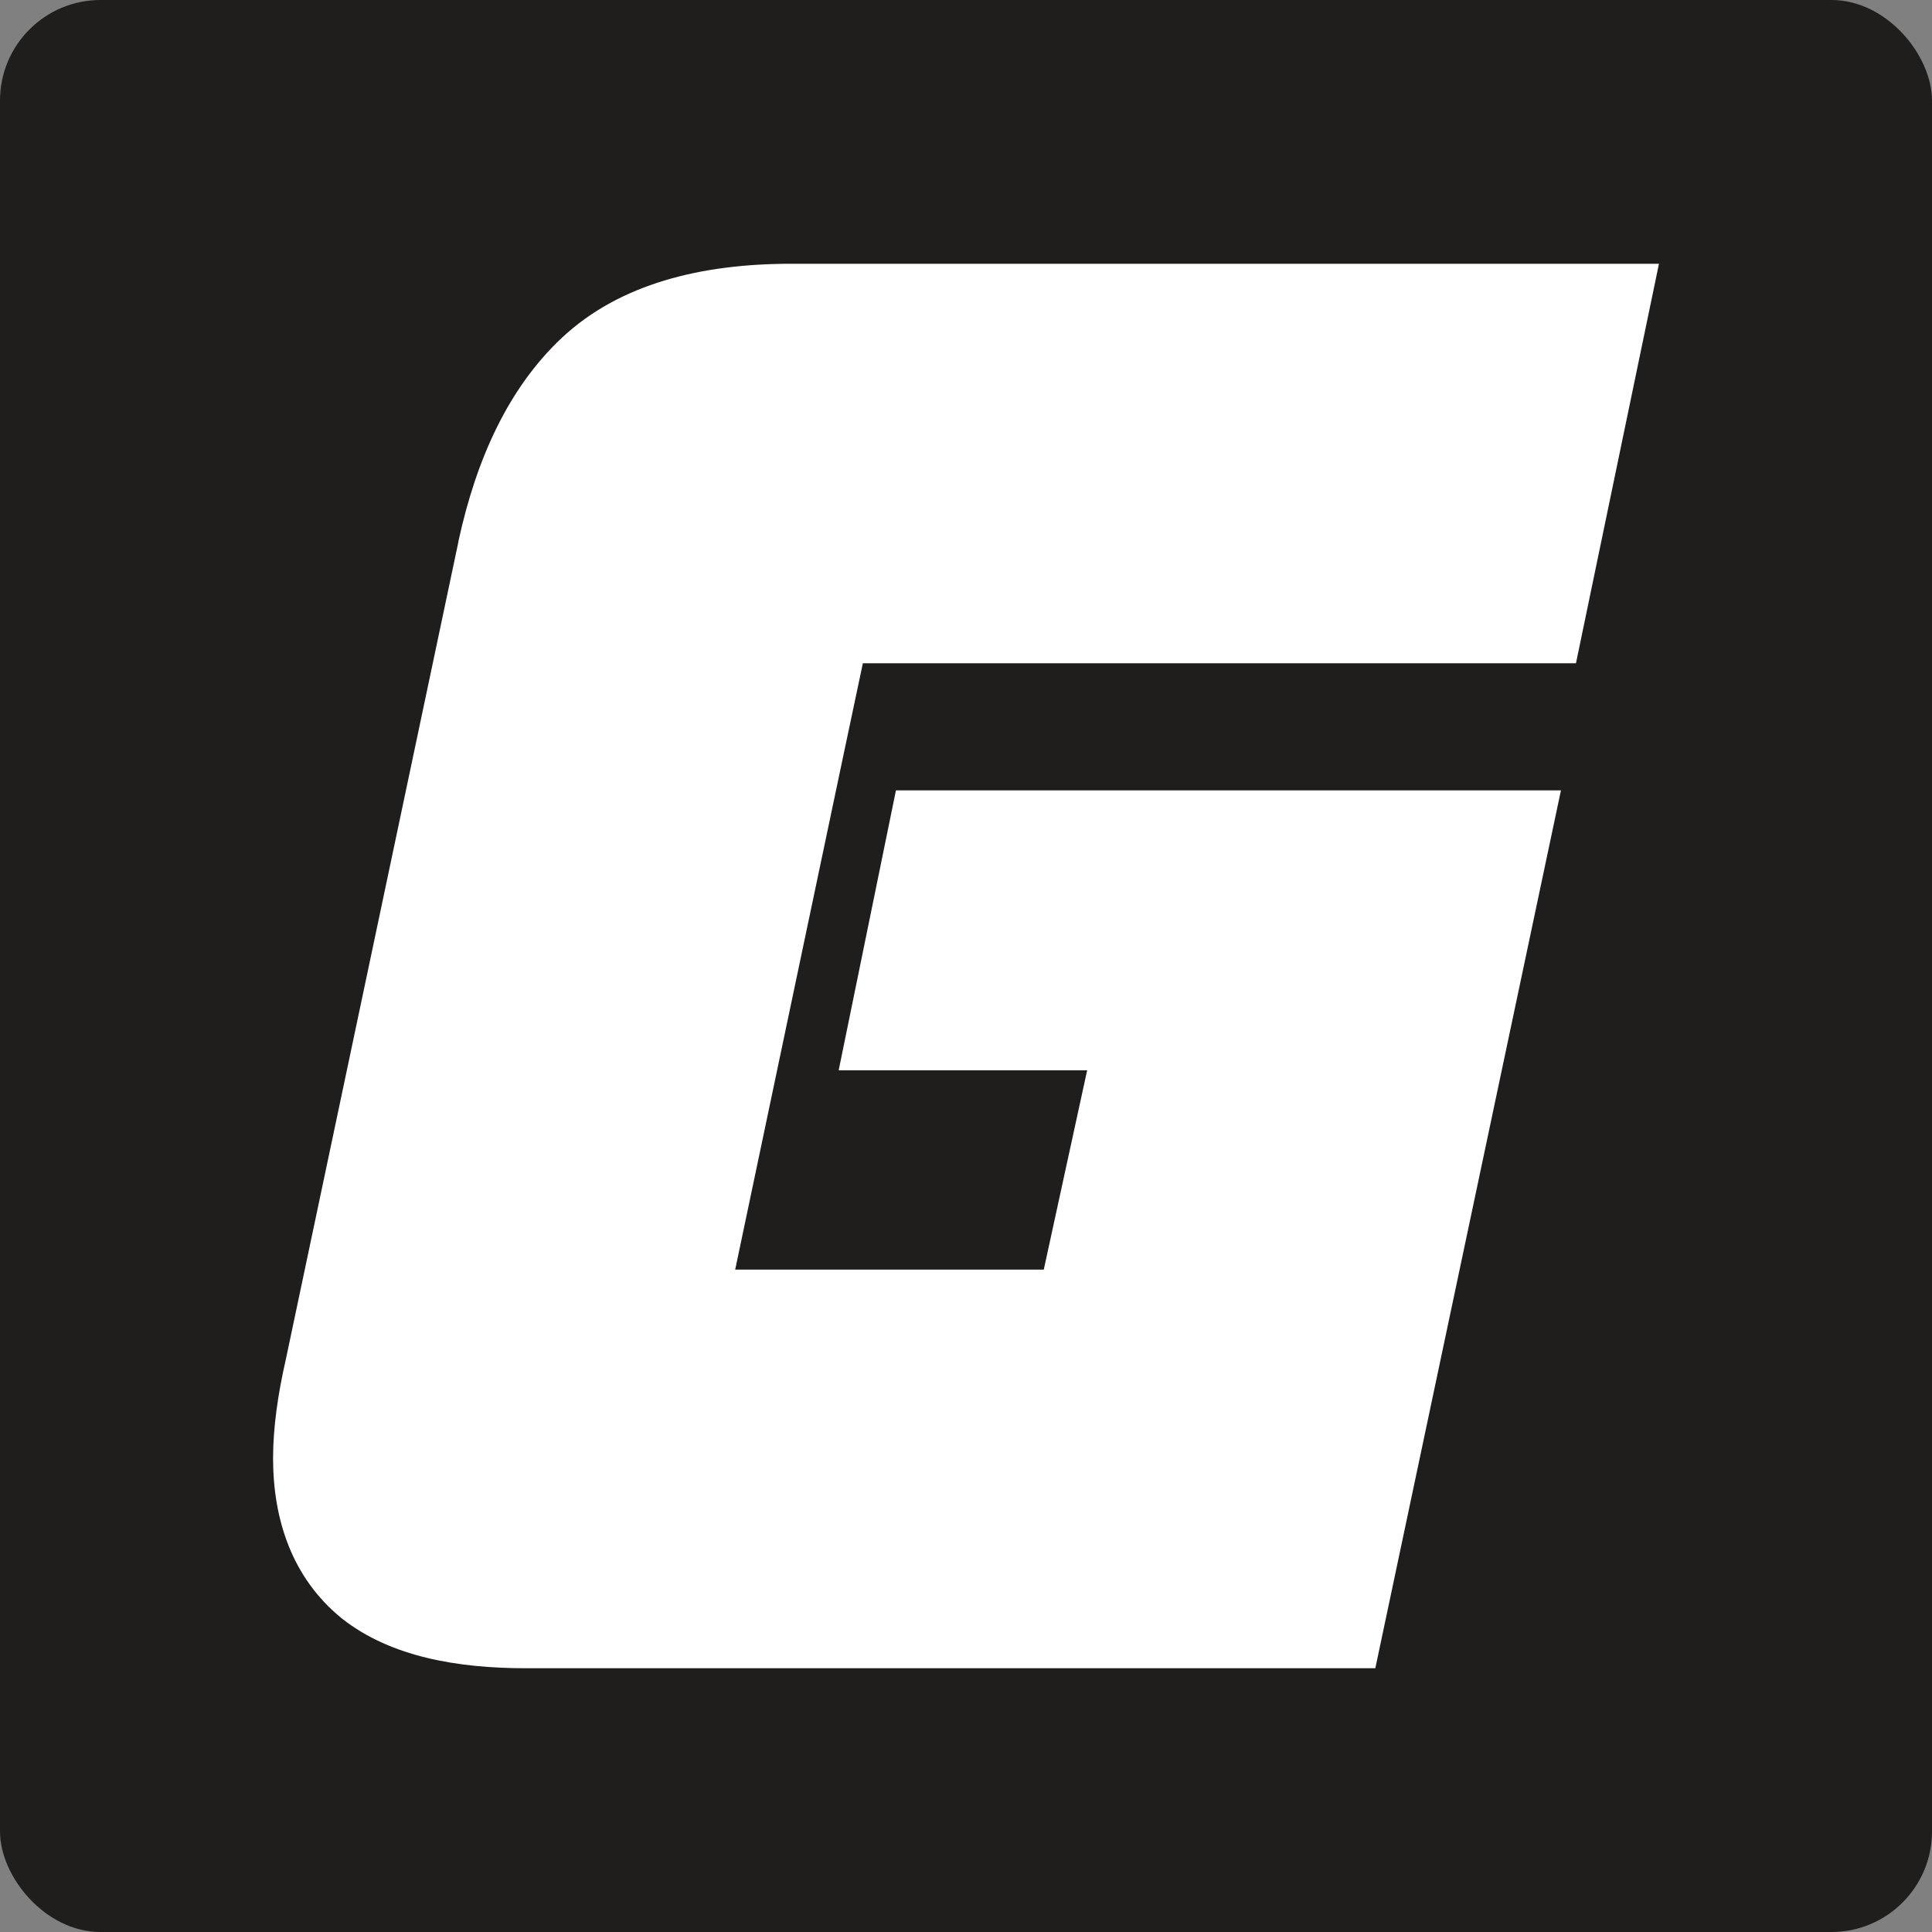
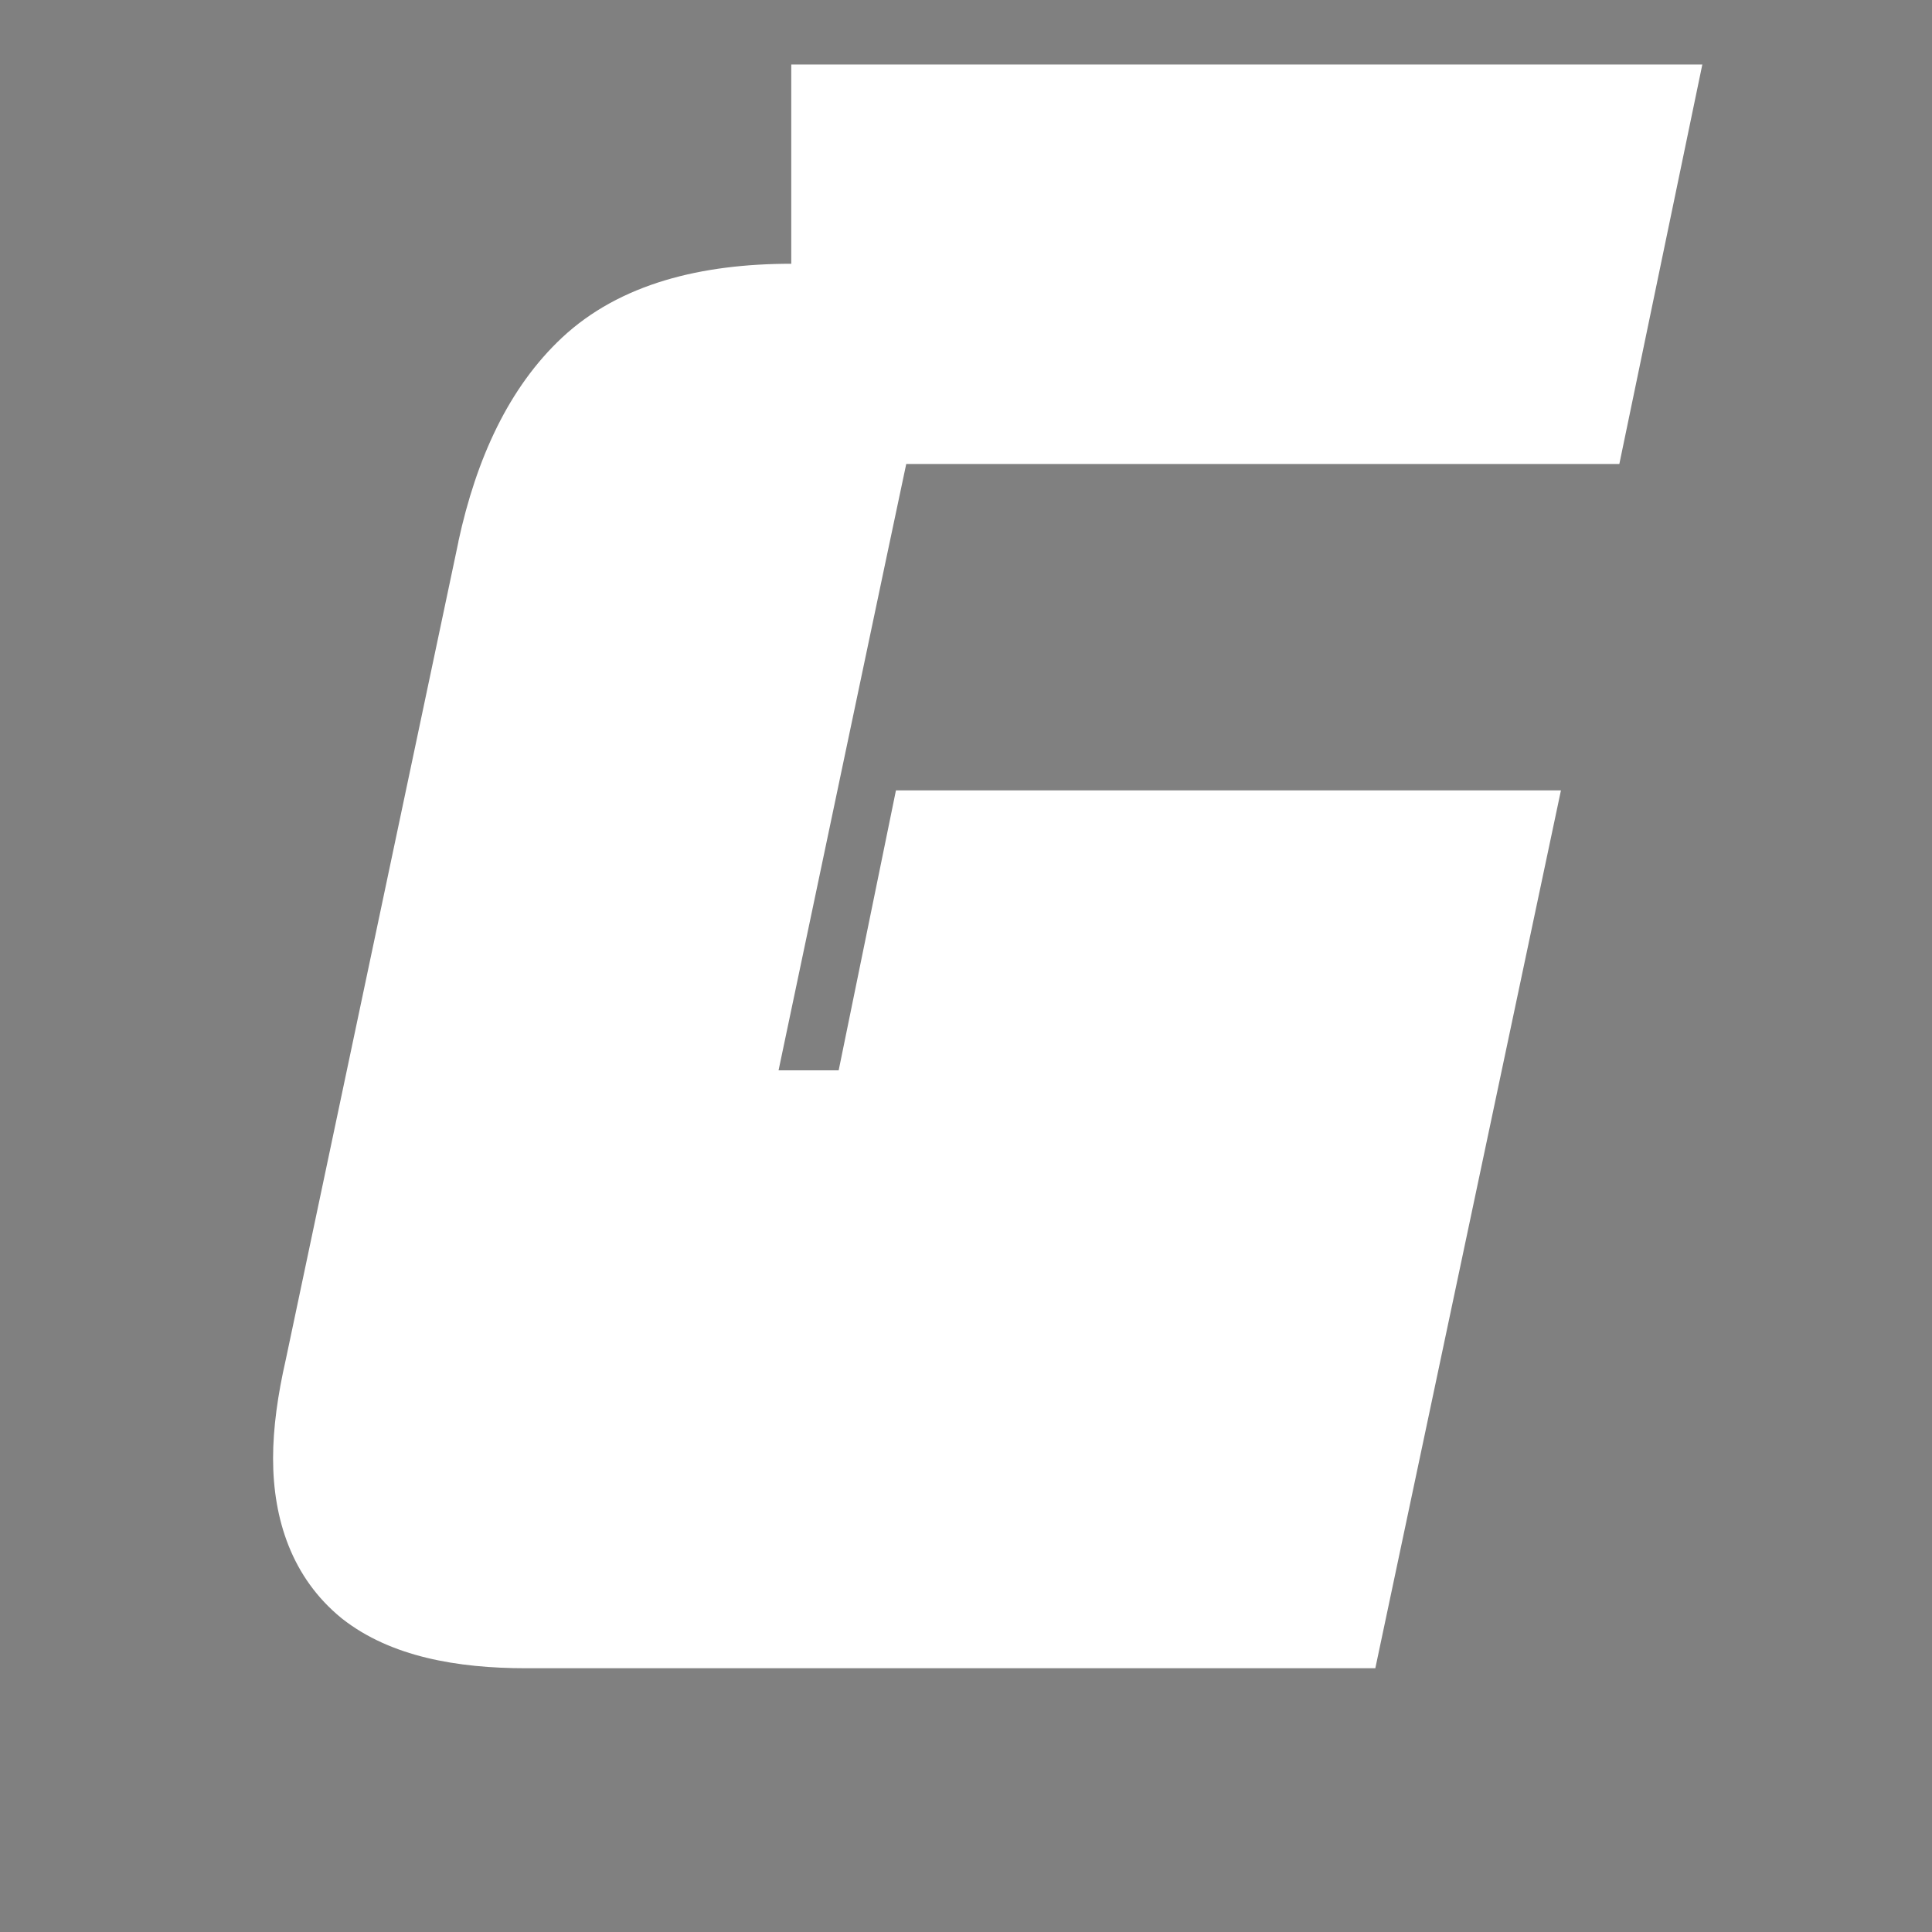
<svg xmlns="http://www.w3.org/2000/svg" id="Layer_2" data-name="Layer 2" viewBox="0 0 2287.4 2287.4">
  <rect x="0" y="0" width="2287.4" height="2287.4" fill="#808080" stroke="none" />
  <defs>
    <style>
      .cls-1 {
        fill: #fff;
      }

      .cls-2 {
        fill: #201d1d;
      }
    </style>
  </defs>
  <g id="Layer_2-2" data-name="Layer 2">
-     <rect class="cls-2" width="2287.4" height="2287.4" rx="119.06" ry="119.06" />
-     <path class="cls-1" d="M936.82,312.28c-106.13,0-202.76,23.37-271.36,87.45-63.18,59.1-101.5,143.31-122.7,241.15v.48l-204.38,968.24c-9.49,41.56-15.07,80.9-15.07,116.99,0,72.02,22.16,141.14,80.79,189.07l.78.6.72.6c57.18,44.69,135.86,58.26,217.12,58.26h1005.6l219.77-1039.35h-787.33l-67.81,331.48h294.18l-51.35,235.92h-365.35s150.21-714.54,151.17-717.91h844.28l98.26-472.98H936.82Z" />
+     <path class="cls-1" d="M936.82,312.28c-106.13,0-202.76,23.37-271.36,87.45-63.18,59.1-101.5,143.31-122.7,241.15v.48l-204.38,968.24c-9.49,41.56-15.07,80.9-15.07,116.99,0,72.02,22.16,141.14,80.79,189.07l.78.6.72.6c57.18,44.69,135.86,58.26,217.12,58.26h1005.6l219.77-1039.35h-787.33l-67.81,331.48h294.18h-365.35s150.21-714.54,151.17-717.91h844.28l98.26-472.98H936.82Z" />
  </g>
</svg>